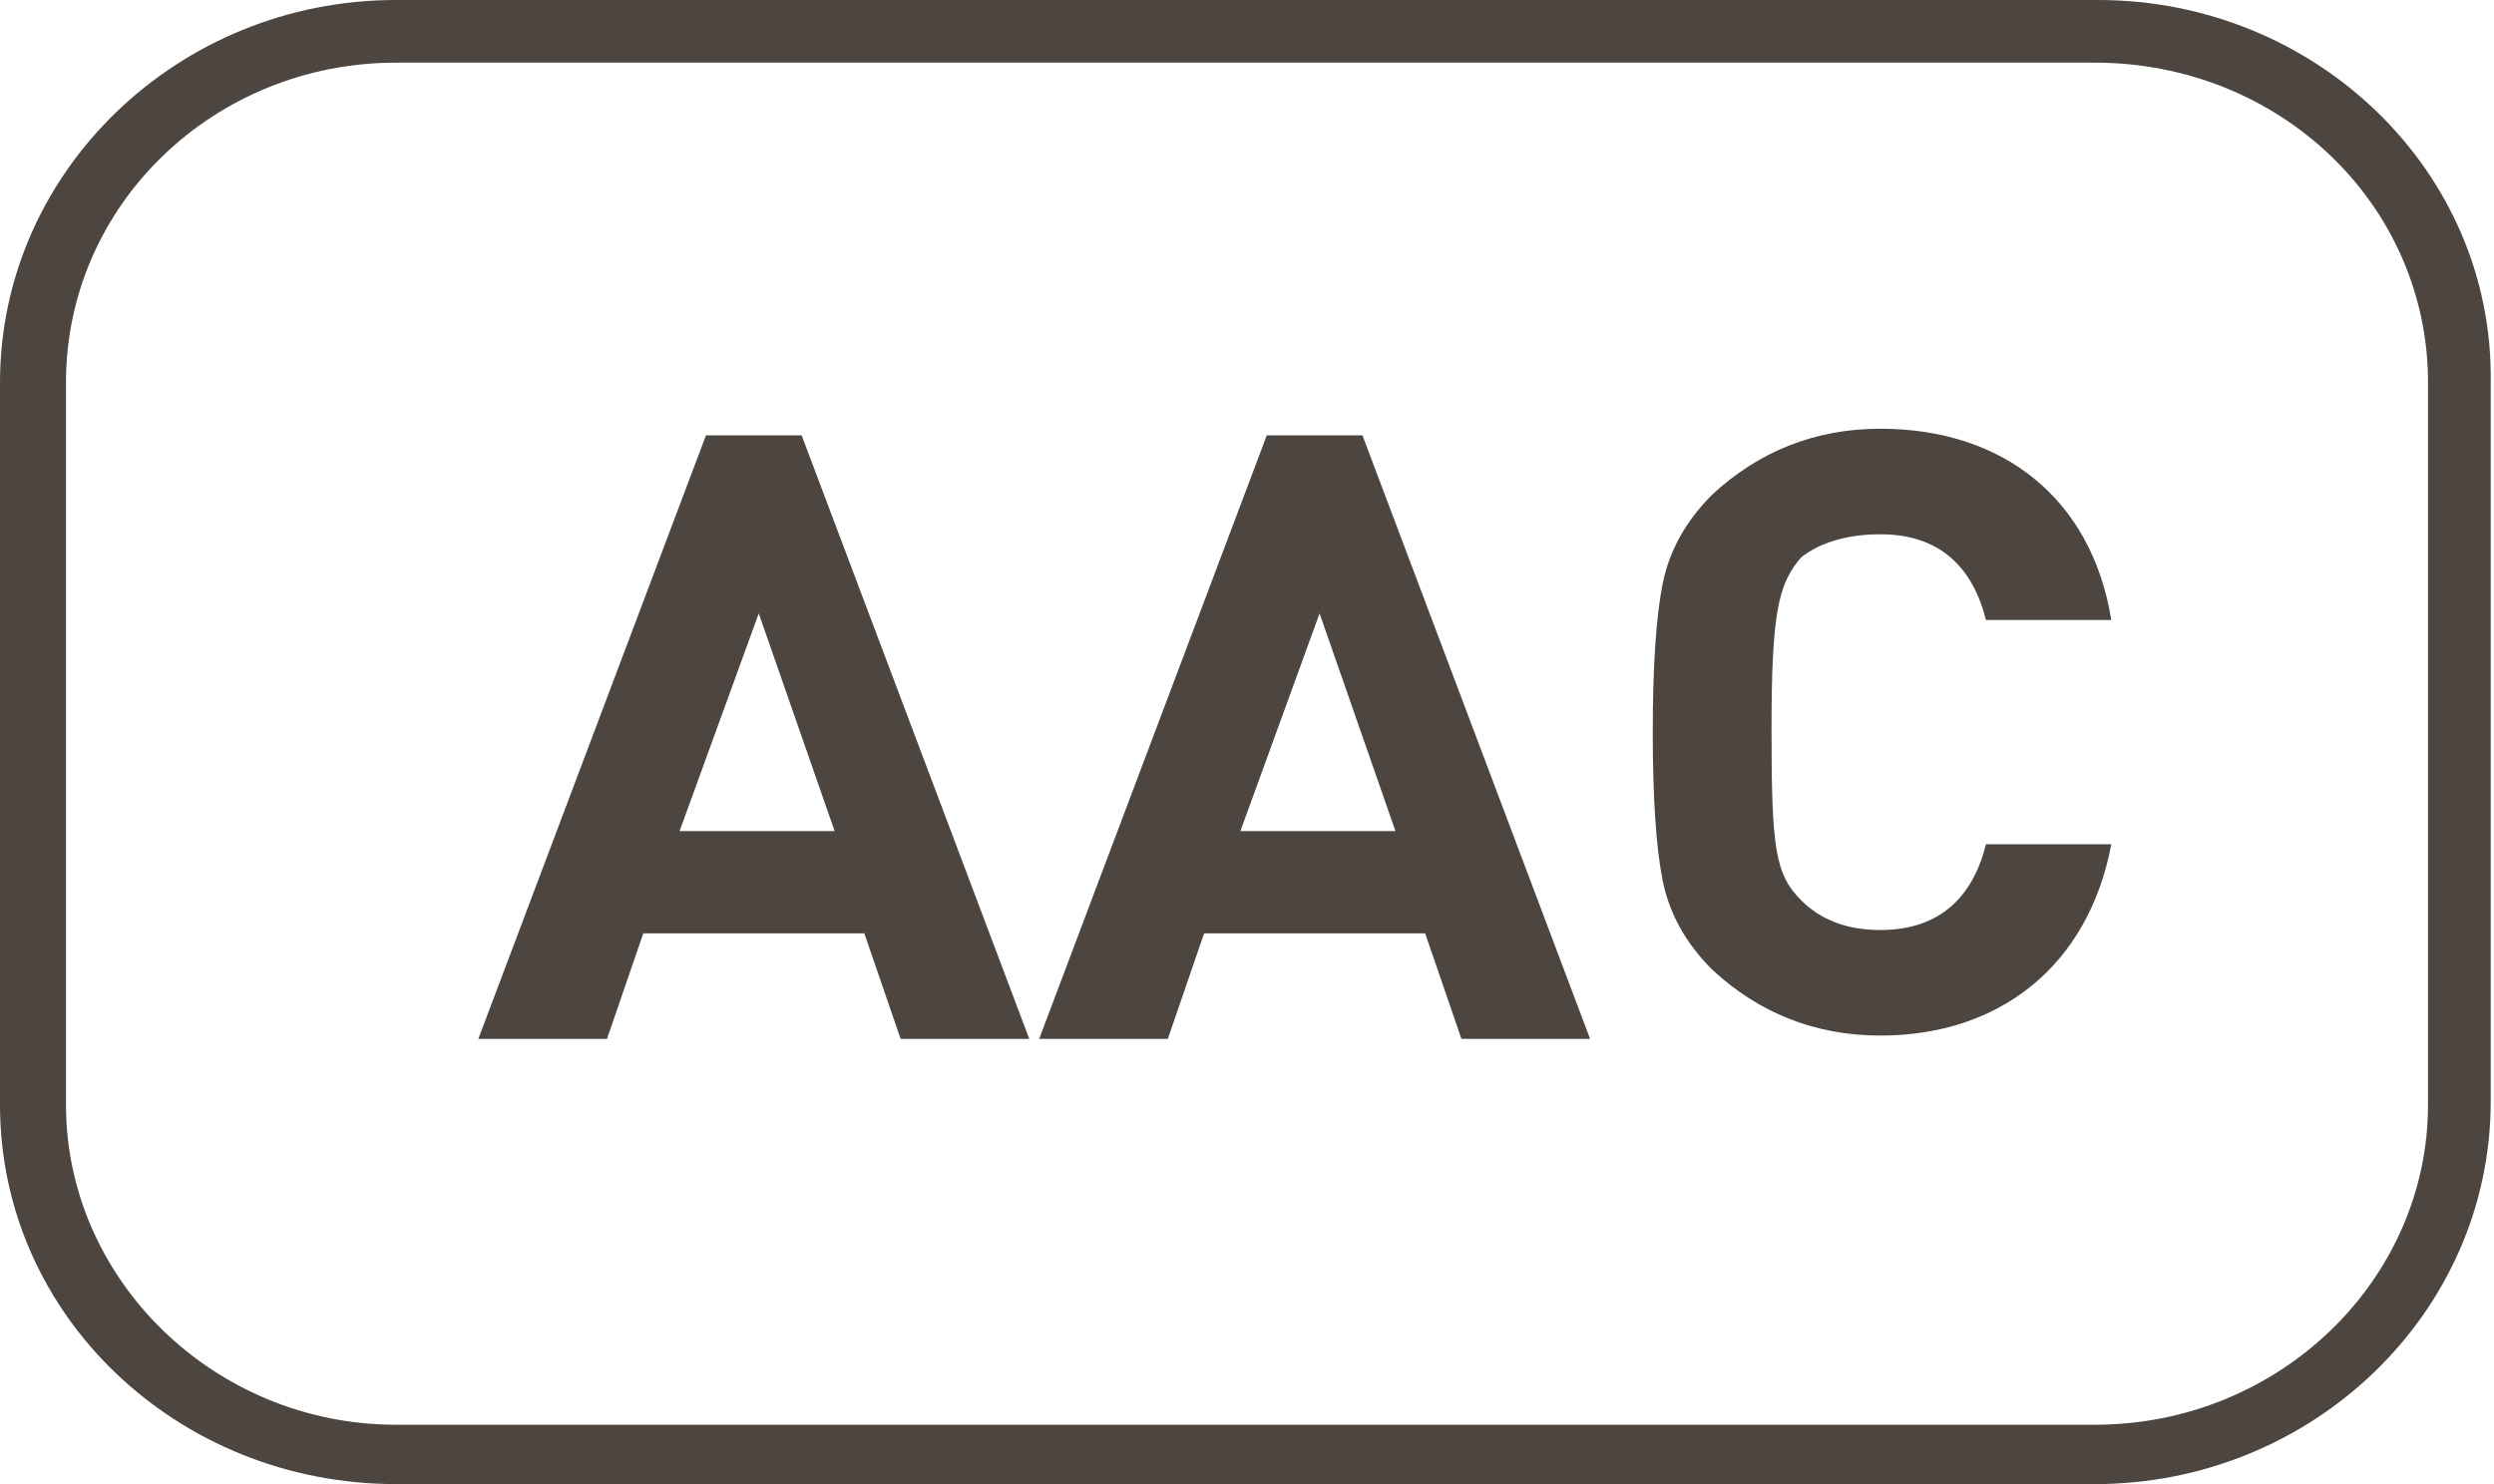
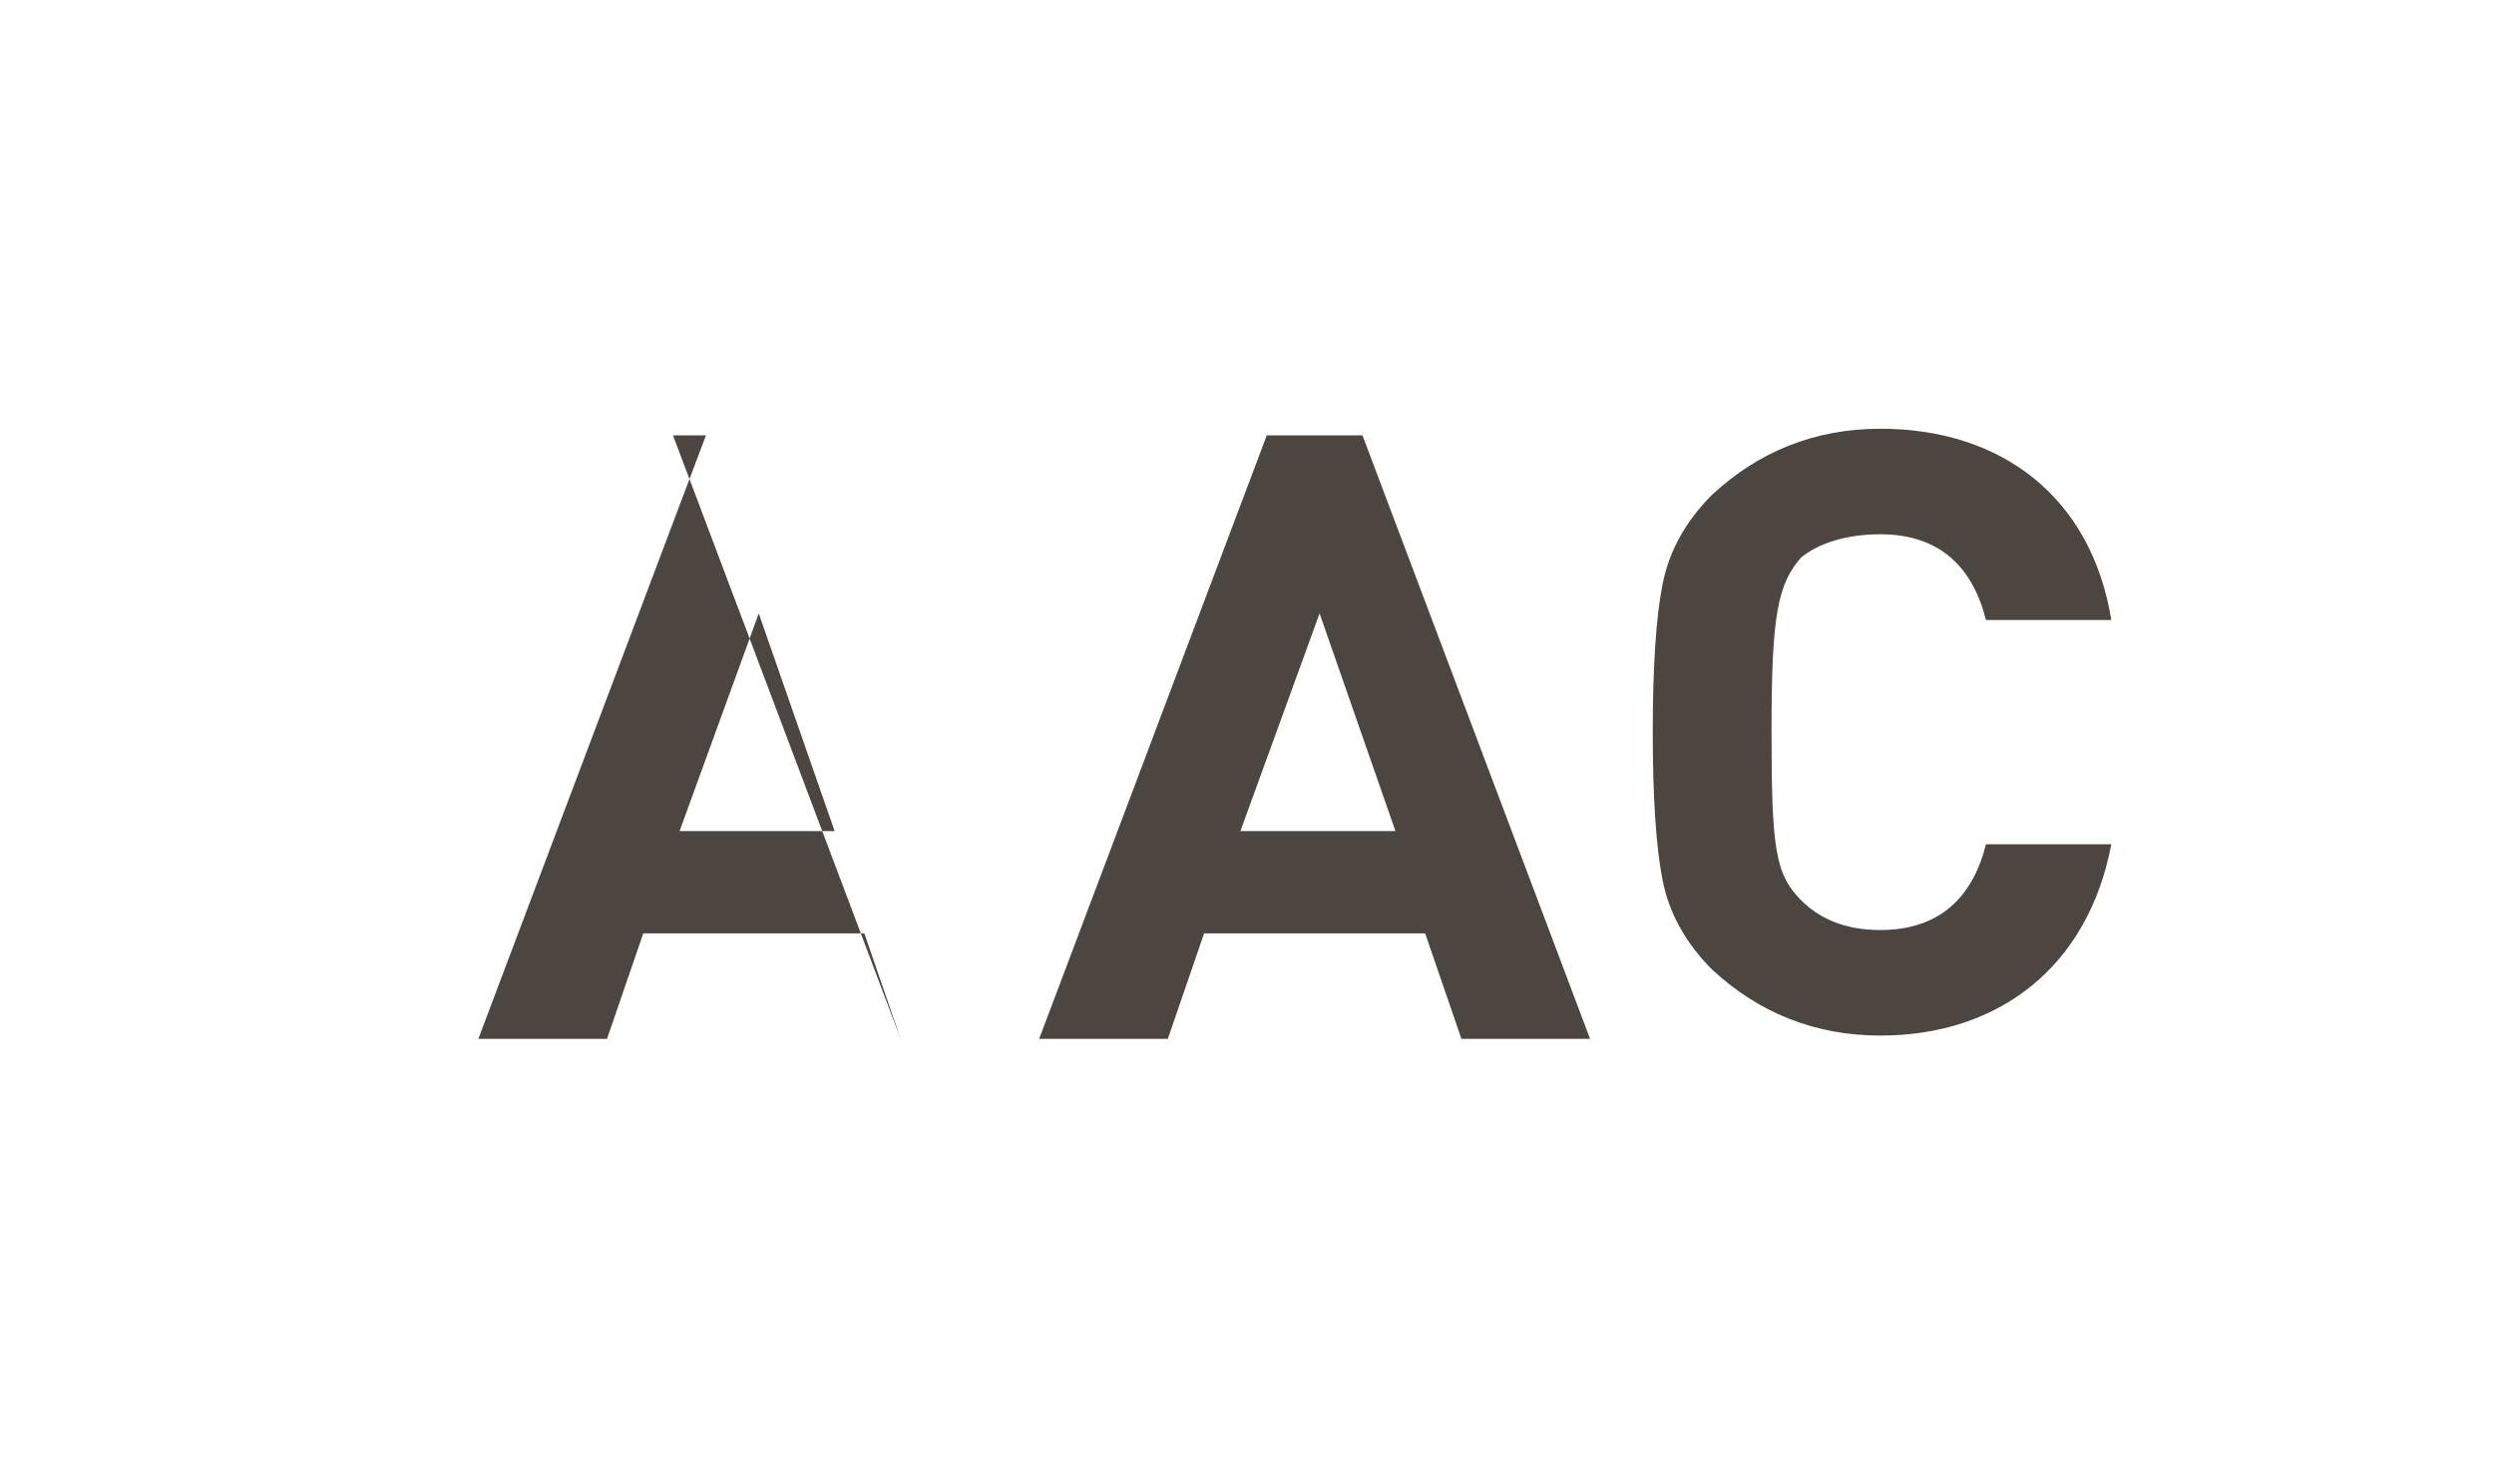
<svg xmlns="http://www.w3.org/2000/svg" version="1.1" id="Layer_1" x="0px" y="0px" viewBox="0 0 75.6 45" style="enable-background:new 0 0 75.6 45;" xml:space="preserve">
  <style type="text/css">
	.st0{fill:#4C4540;}
</style>
  <g>
-     <path class="st0" d="M21.4,13.2l-6.9,18.3h3.9l1.1-3.2h6.7l1.1,3.2h3.9l-6.9-18.3C24.3,13.2,21.4,13.2,21.4,13.2z M20.6,25.2   l2.4-6.6l2.3,6.6H20.6z" />
+     <path class="st0" d="M21.4,13.2l-6.9,18.3h3.9l1.1-3.2h6.7l1.1,3.2l-6.9-18.3C24.3,13.2,21.4,13.2,21.4,13.2z M20.6,25.2   l2.4-6.6l2.3,6.6H20.6z" />
    <path class="st0" d="M38.4,13.2l-6.9,18.3h3.9l1.1-3.2h6.7l1.1,3.2h3.9l-6.9-18.3C41.3,13.2,38.4,13.2,38.4,13.2z M37.6,25.2   l2.4-6.6l2.3,6.6H37.6z" />
    <path class="st0" d="M57,16.2c1.8,0,2.8,1,3.2,2.6H64c-0.6-3.7-3.3-5.8-7-5.8c-2,0-3.7,0.7-5.1,2c-0.8,0.8-1.3,1.7-1.5,2.7   s-0.3,2.5-0.3,4.5s0.1,3.5,0.3,4.5s0.7,1.9,1.5,2.7c1.4,1.3,3.1,2,5.1,2c3.6,0,6.3-2.1,7-5.8h-3.8c-0.4,1.6-1.4,2.6-3.2,2.6   c-1,0-1.8-0.3-2.4-0.9c-0.8-0.8-0.9-1.6-0.9-5.2c0-3.5,0.2-4.4,0.9-5.2C55.1,16.5,55.9,16.2,57,16.2z" />
-     <path class="st0" d="M63.6,0H12C5.4,0,0,5.2,0,11.6v21.9C0,39.9,5.4,45,12,45h51.5c6.6,0,12-5.2,12-11.6V11.6   C75.6,5.2,70.2,0,63.6,0z M73.6,33.5c0,5.3-4.5,9.7-10.1,9.7H12c-5.5,0-10-4.4-10-9.7V11.6c0-5.4,4.5-9.7,10-9.7h51.5   c5.6,0,10.1,4.3,10.1,9.7V33.5z" />
  </g>
</svg>